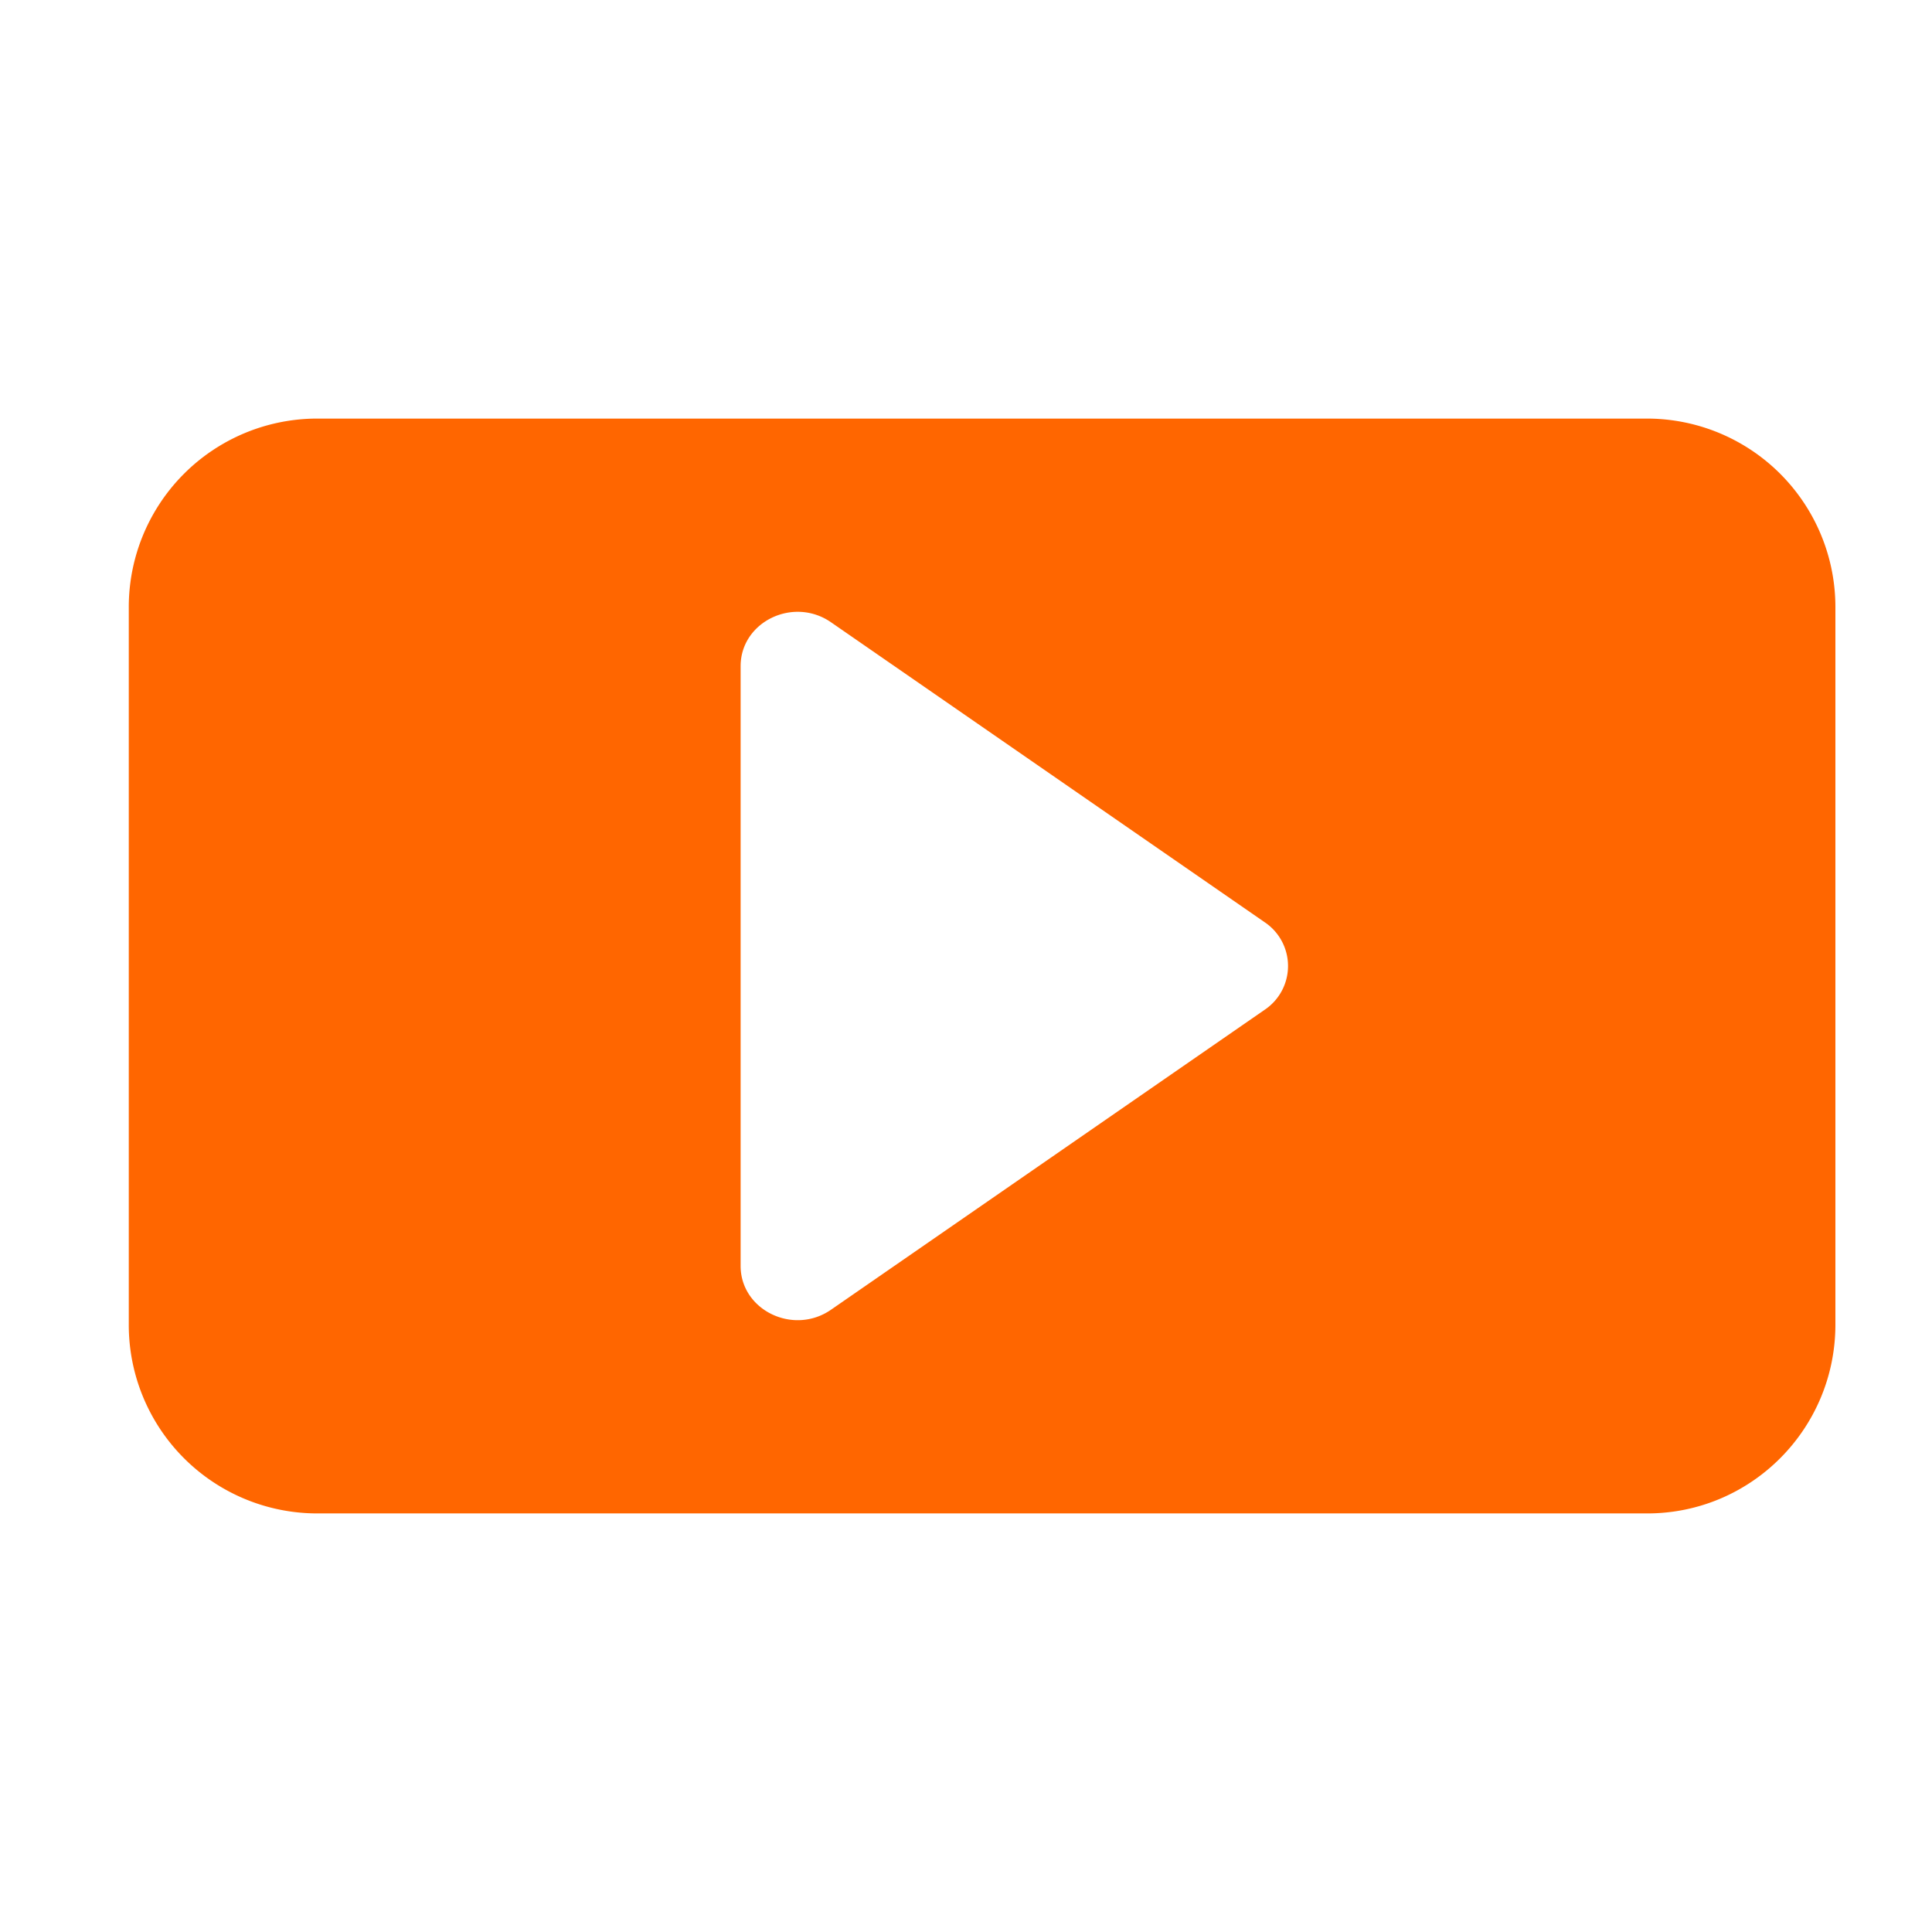
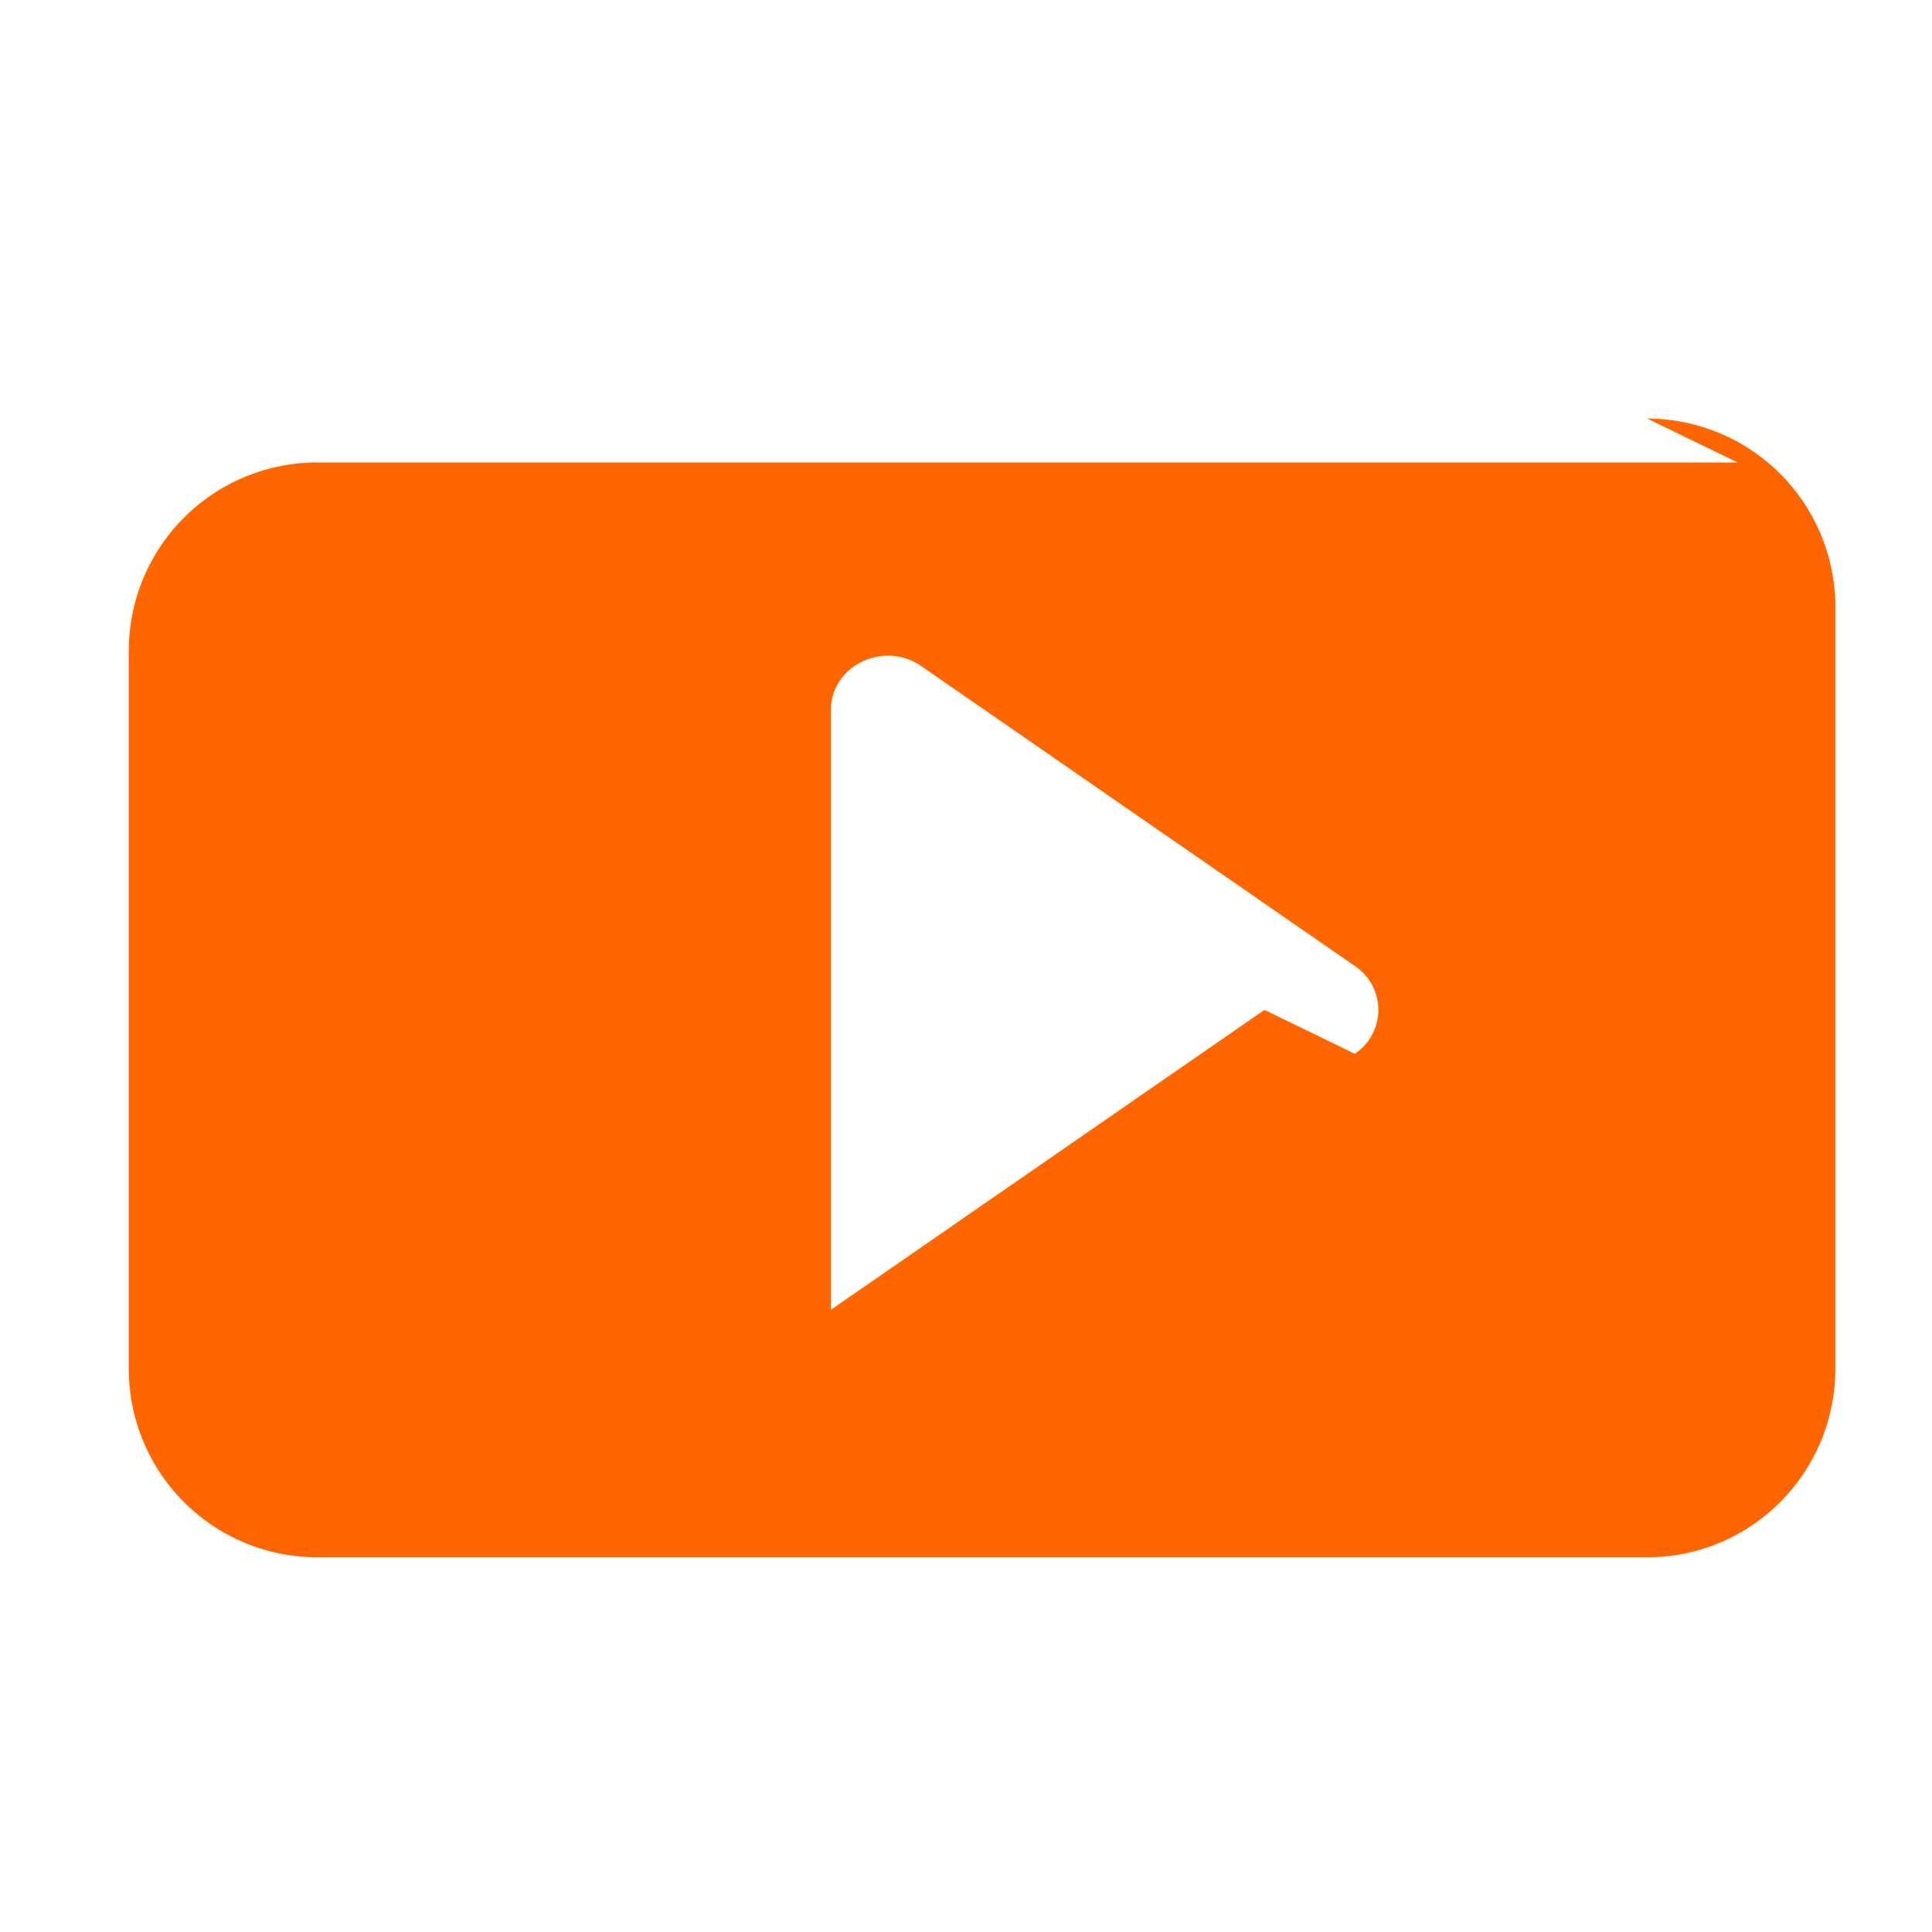
<svg xmlns="http://www.w3.org/2000/svg" width="32" height="32" viewBox="0 0 32 32">
-   <path fill="#F60" fill-rule="evenodd" d="M20.944 16.727l-7.181 4.967c-.623.43-1.496.006-1.496-.727v-9.933c0-.735.873-1.158 1.496-.728l7.181 4.967a.873.873 0 0 1 0 1.454m6.34-9.794H5.25a3.122 3.122 0 0 0-3.117 3.128v11.877a3.122 3.122 0 0 0 3.117 3.129h22.033c1.722 0 3.117-1.4 3.117-3.129V10.061a3.122 3.122 0 0 0-3.117-3.128" />
+   <path fill="#F60" fill-rule="evenodd" d="M20.944 16.727l-7.181 4.967v-9.933c0-.735.873-1.158 1.496-.728l7.181 4.967a.873.873 0 0 1 0 1.454m6.34-9.794H5.25a3.122 3.122 0 0 0-3.117 3.128v11.877a3.122 3.122 0 0 0 3.117 3.129h22.033c1.722 0 3.117-1.4 3.117-3.129V10.061a3.122 3.122 0 0 0-3.117-3.128" />
</svg>